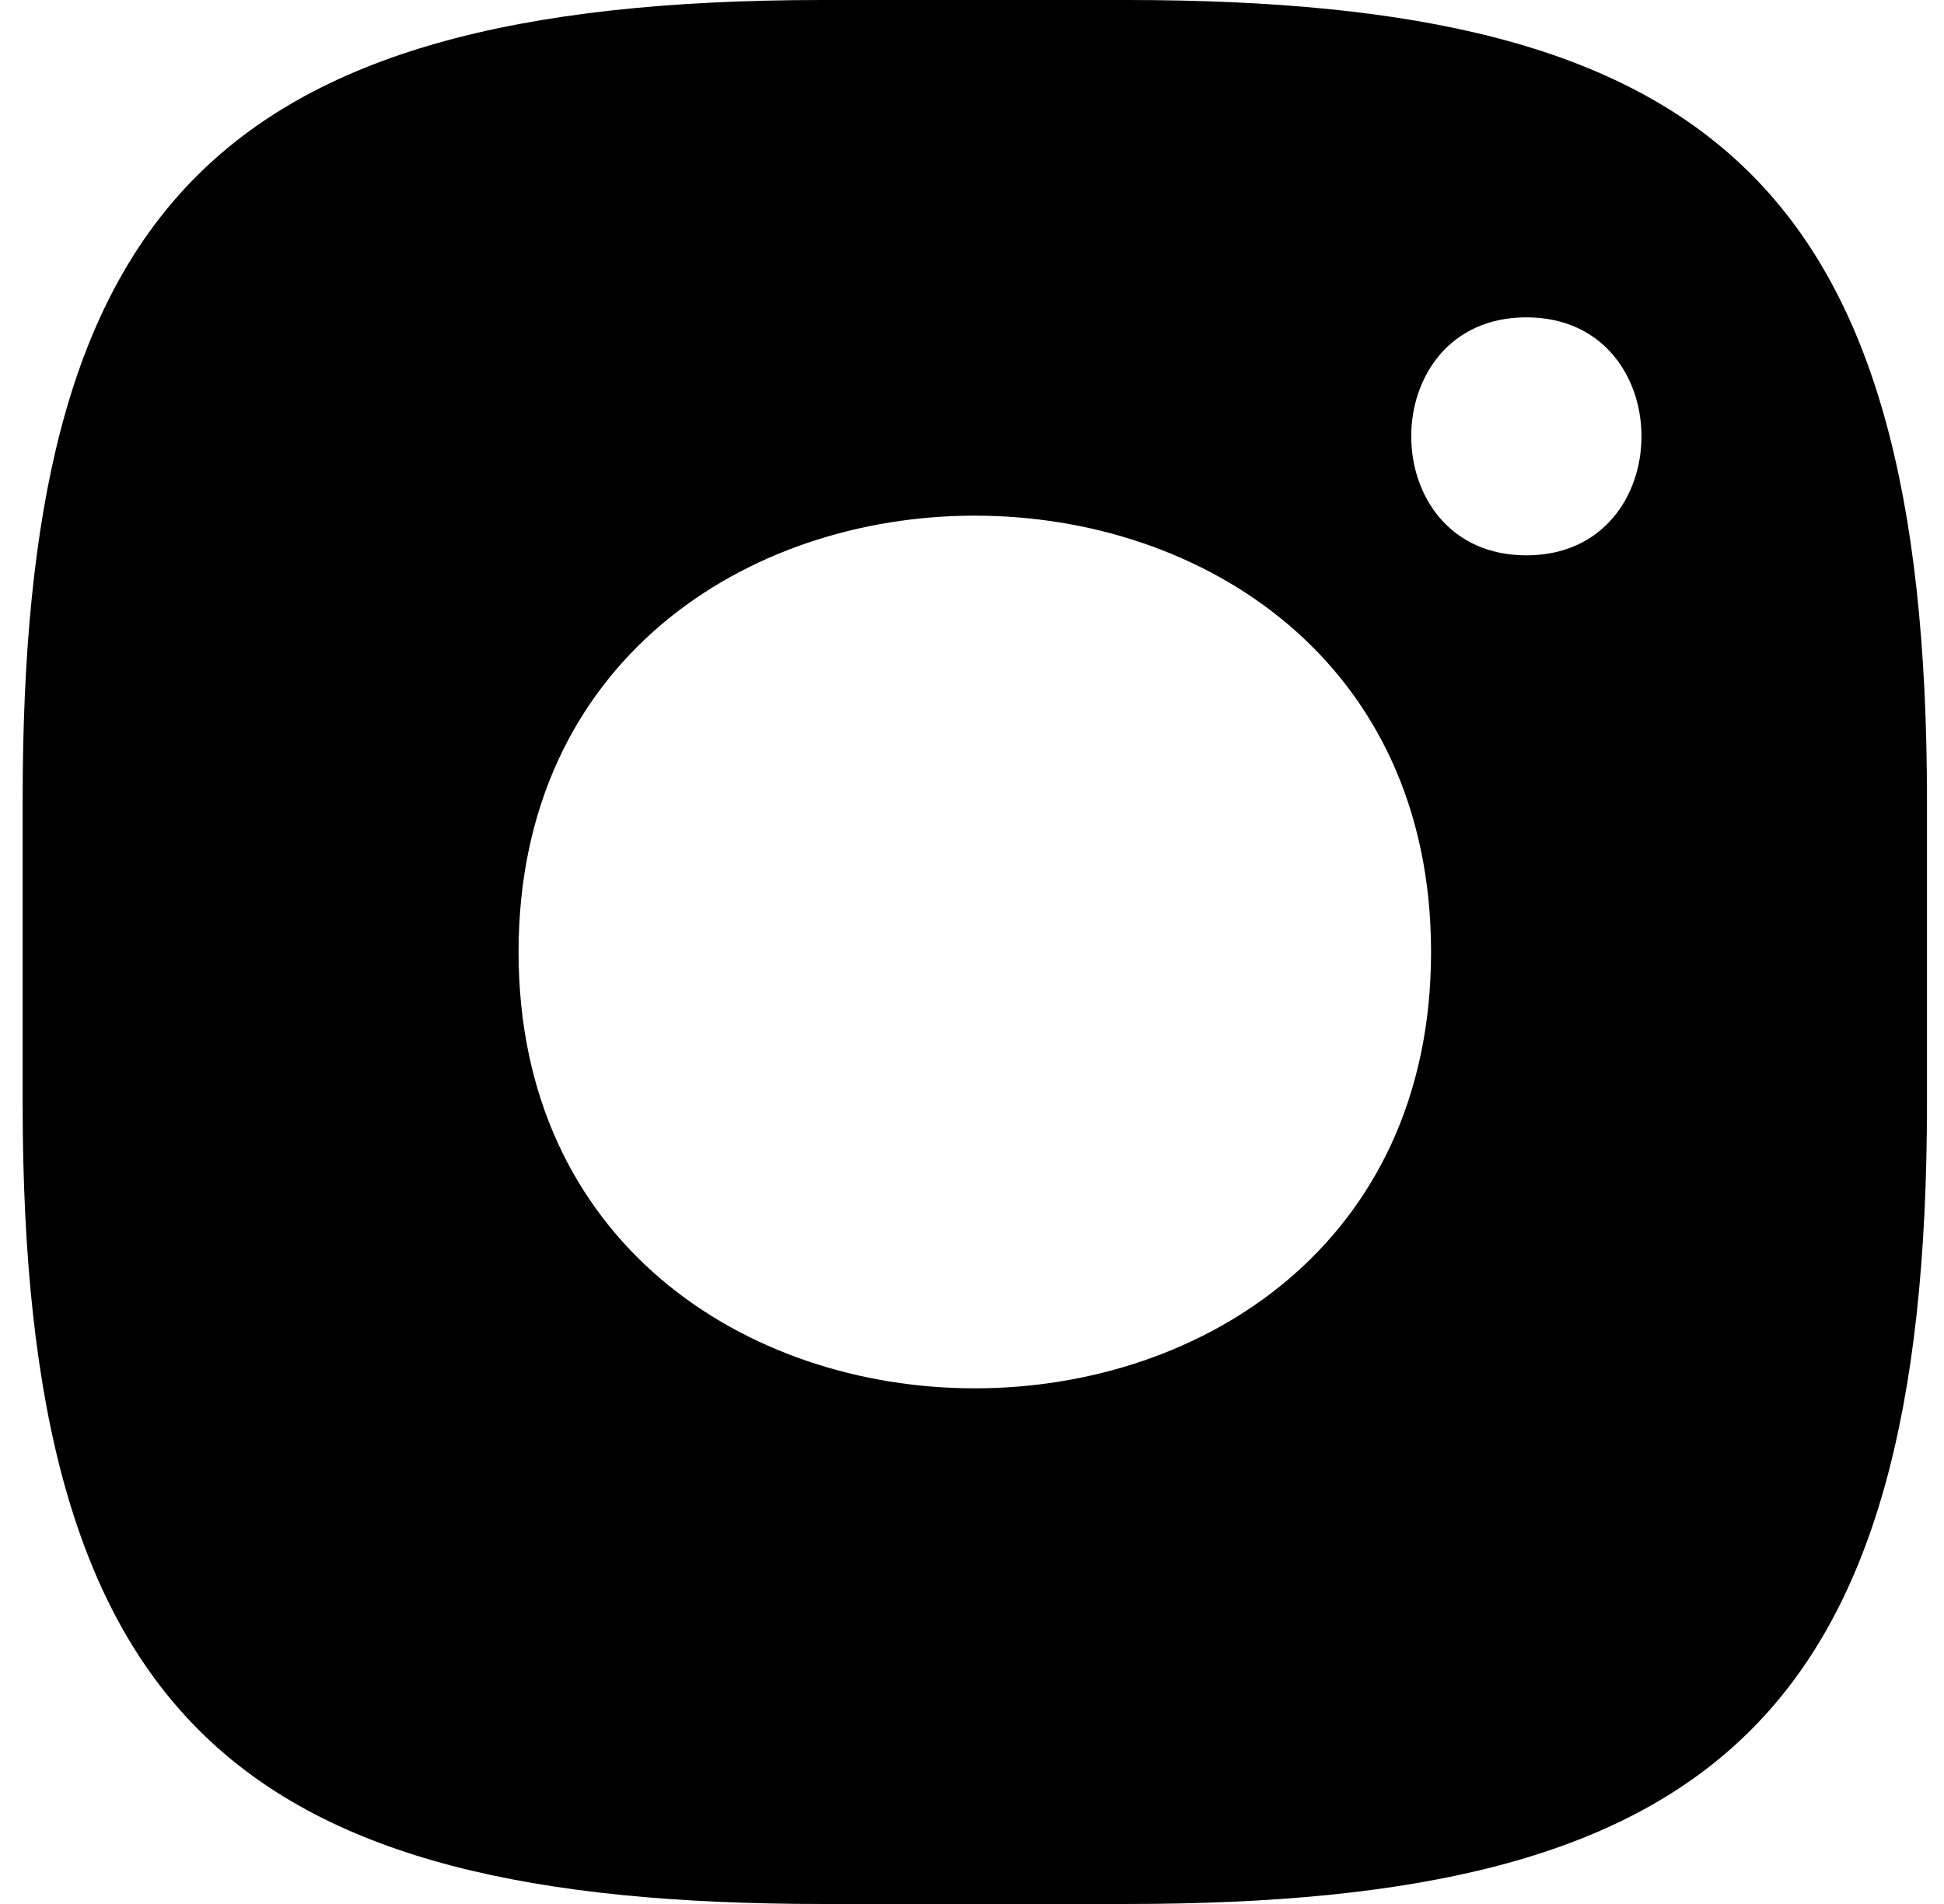
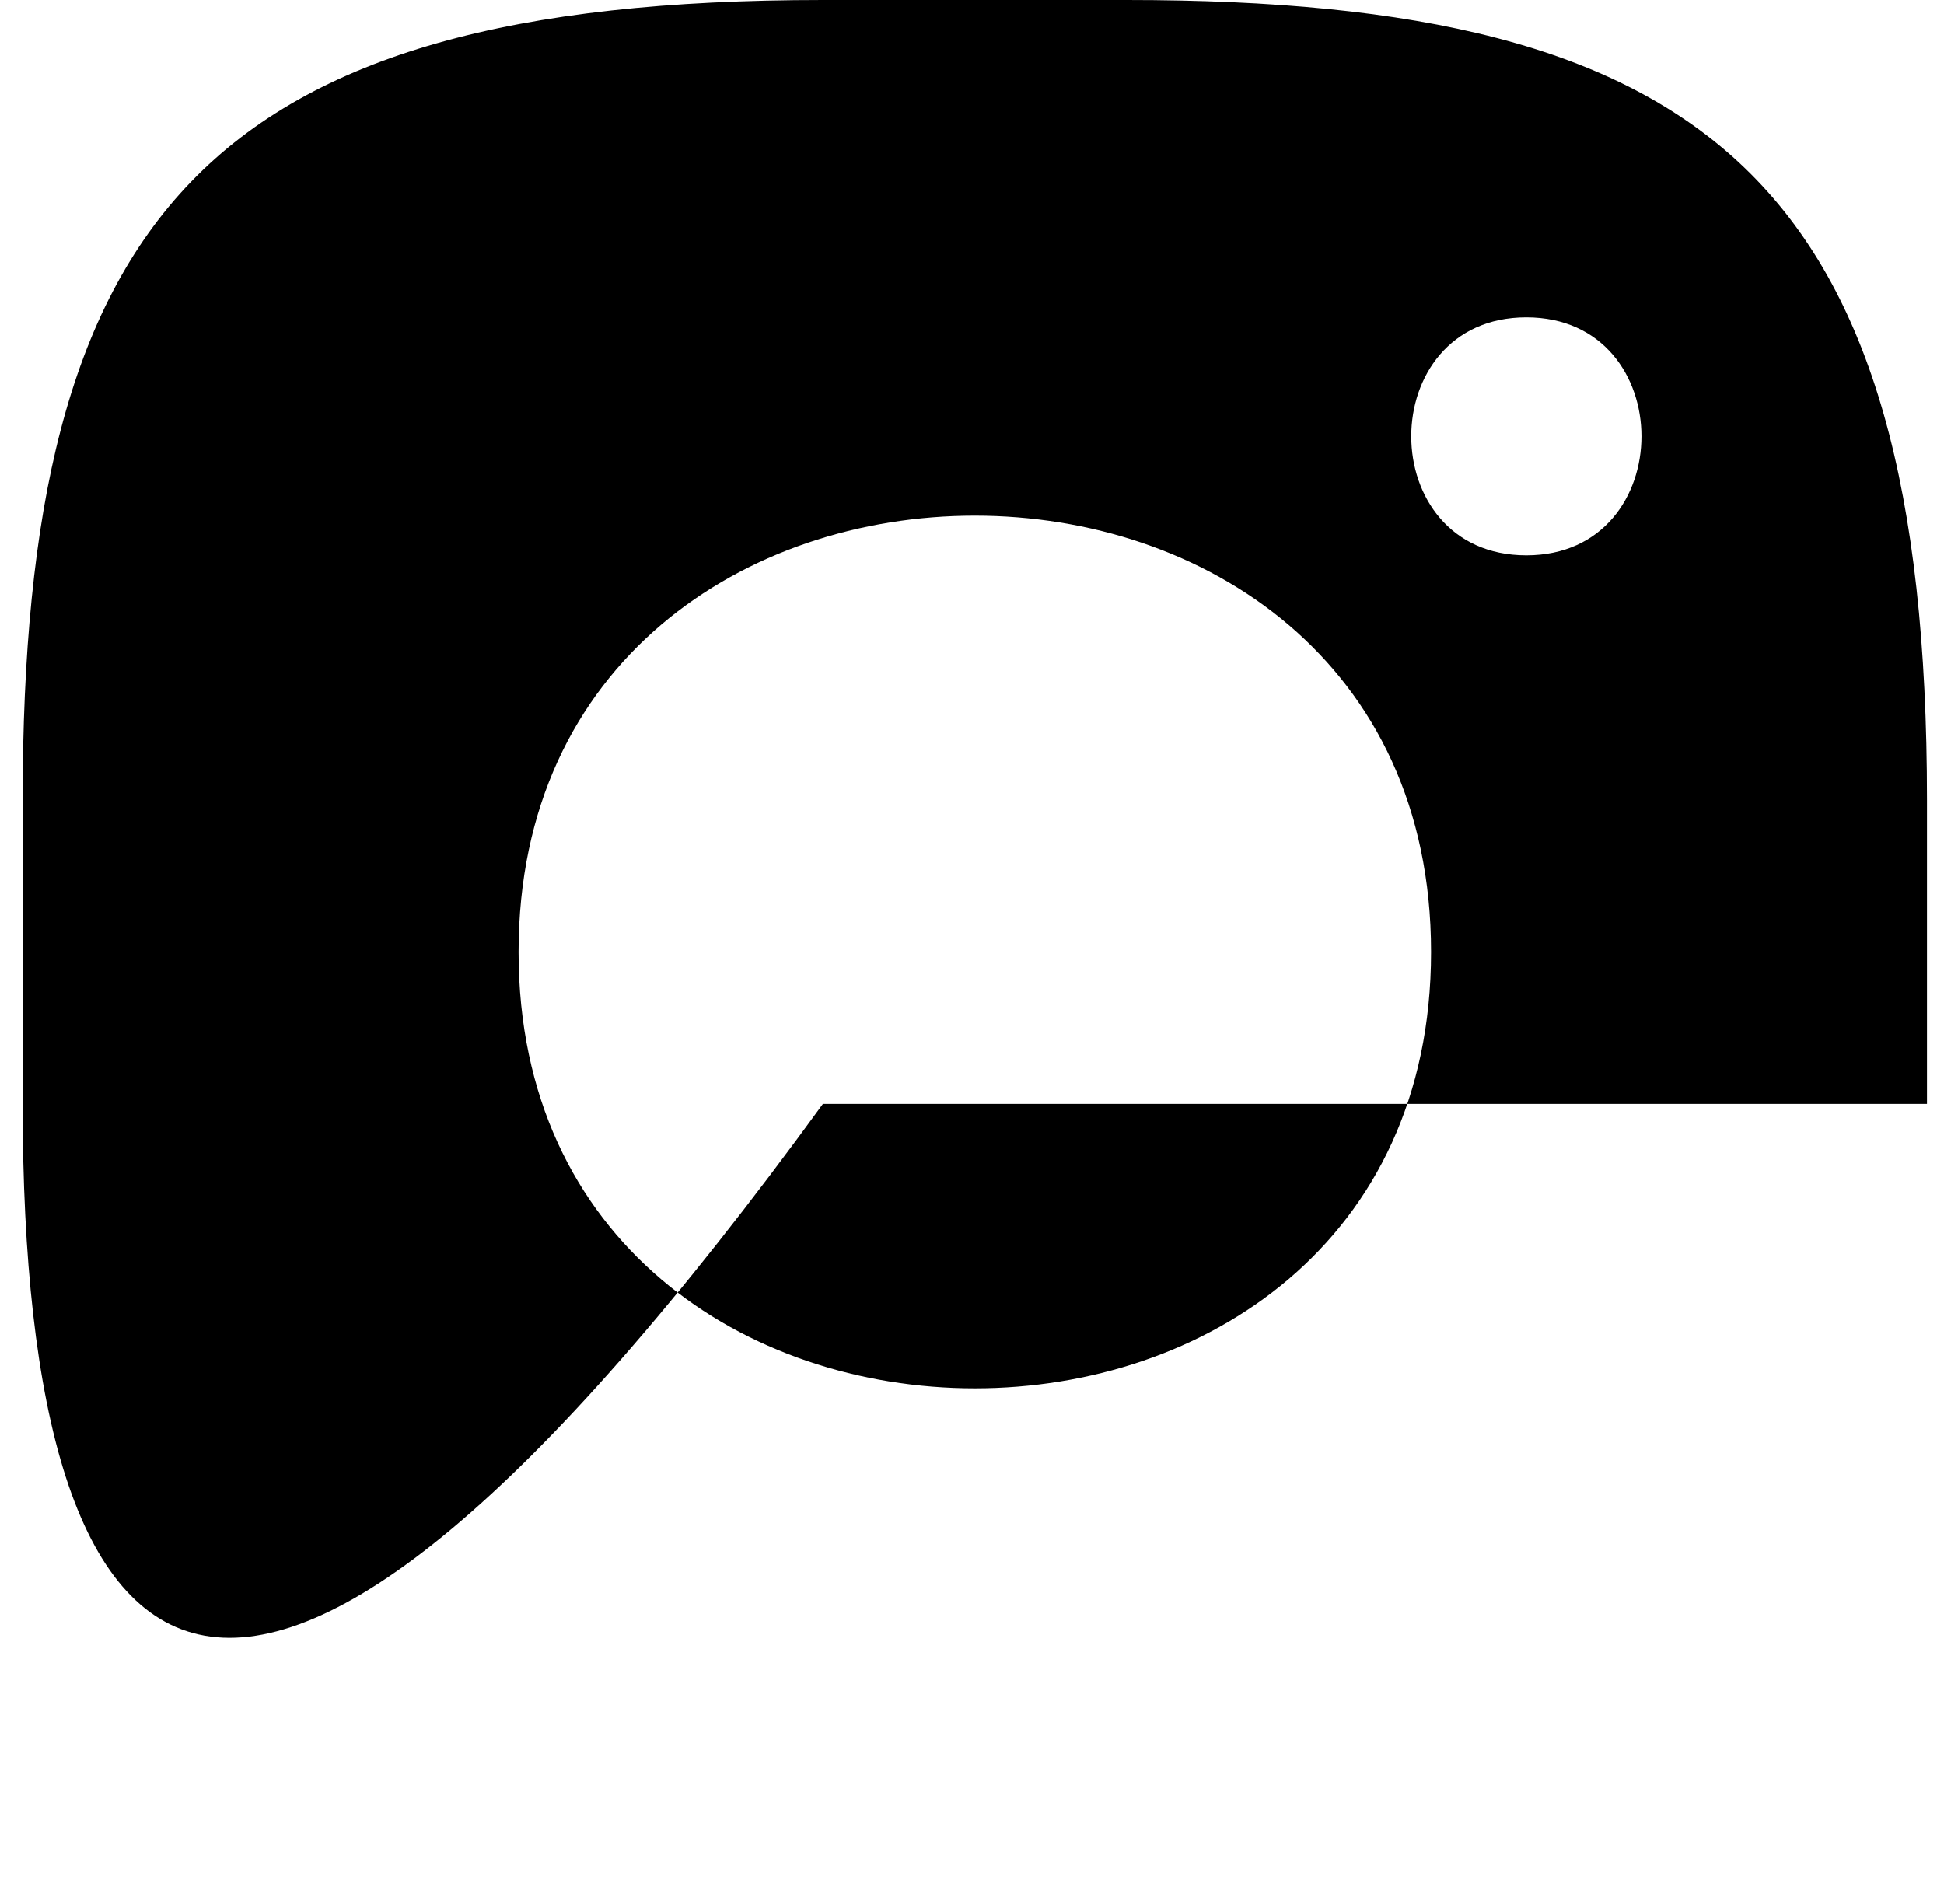
<svg xmlns="http://www.w3.org/2000/svg" width="49" height="48" viewBox="0 0 49 48" fill="none">
-   <path fill-rule="evenodd" clip-rule="evenodd" d="M0.571 27.83V20.17C0.571 5.501 5.164 0 20.741 0H28.402C43.07 0 48.571 4.593 48.571 20.17V27.83C48.571 43.407 43.07 48 28.402 48H20.741C6.072 48 0.571 43.407 0.571 27.83ZM36.071 24C36.071 9.333 13.071 9.333 13.071 24C13.071 38.667 36.071 38.667 36.071 24ZM38.473 8C34.604 8 34.604 14 38.473 14C42.342 14 42.342 8 38.473 8Z" fill="black" />
+   <path fill-rule="evenodd" clip-rule="evenodd" d="M0.571 27.83V20.17C0.571 5.501 5.164 0 20.741 0H28.402C43.07 0 48.571 4.593 48.571 20.17V27.83H20.741C6.072 48 0.571 43.407 0.571 27.83ZM36.071 24C36.071 9.333 13.071 9.333 13.071 24C13.071 38.667 36.071 38.667 36.071 24ZM38.473 8C34.604 8 34.604 14 38.473 14C42.342 14 42.342 8 38.473 8Z" fill="black" />
</svg>